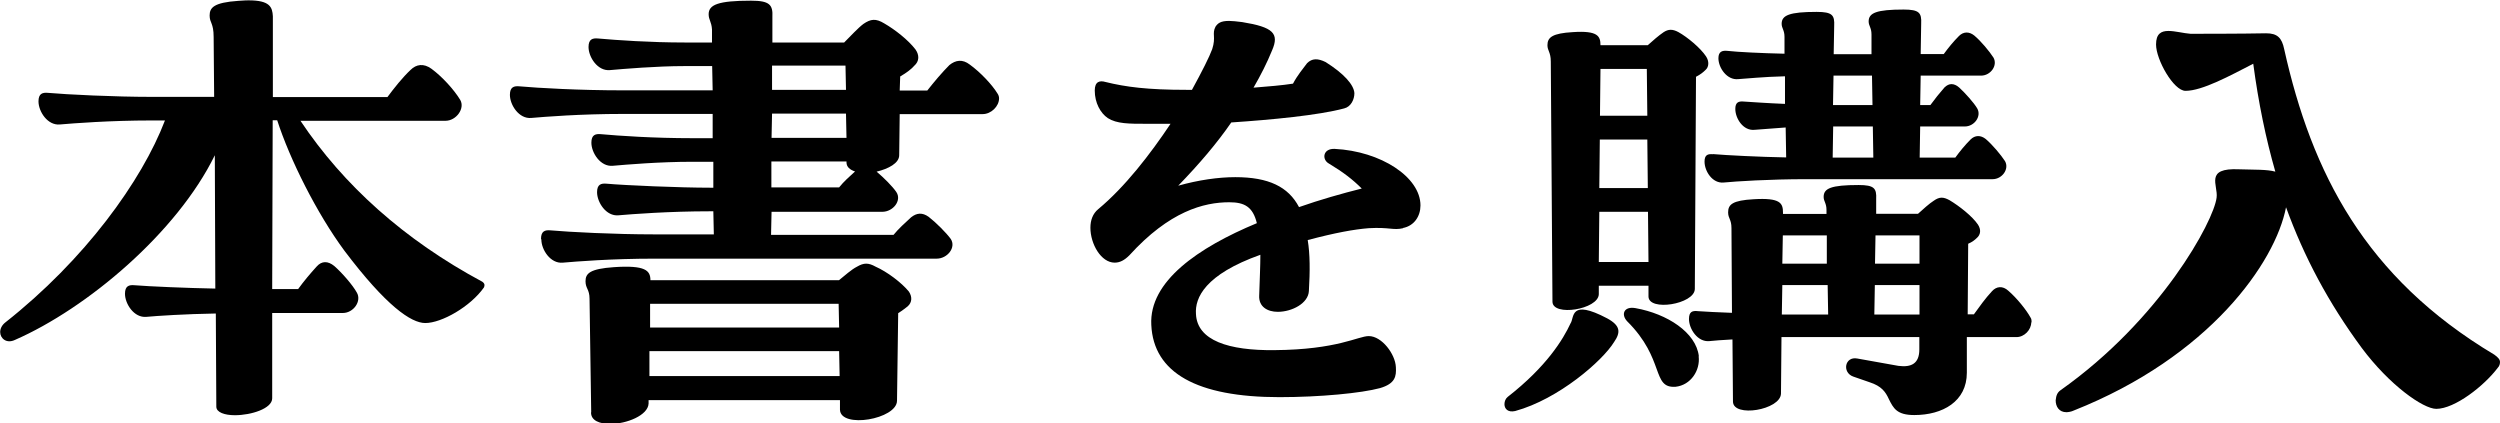
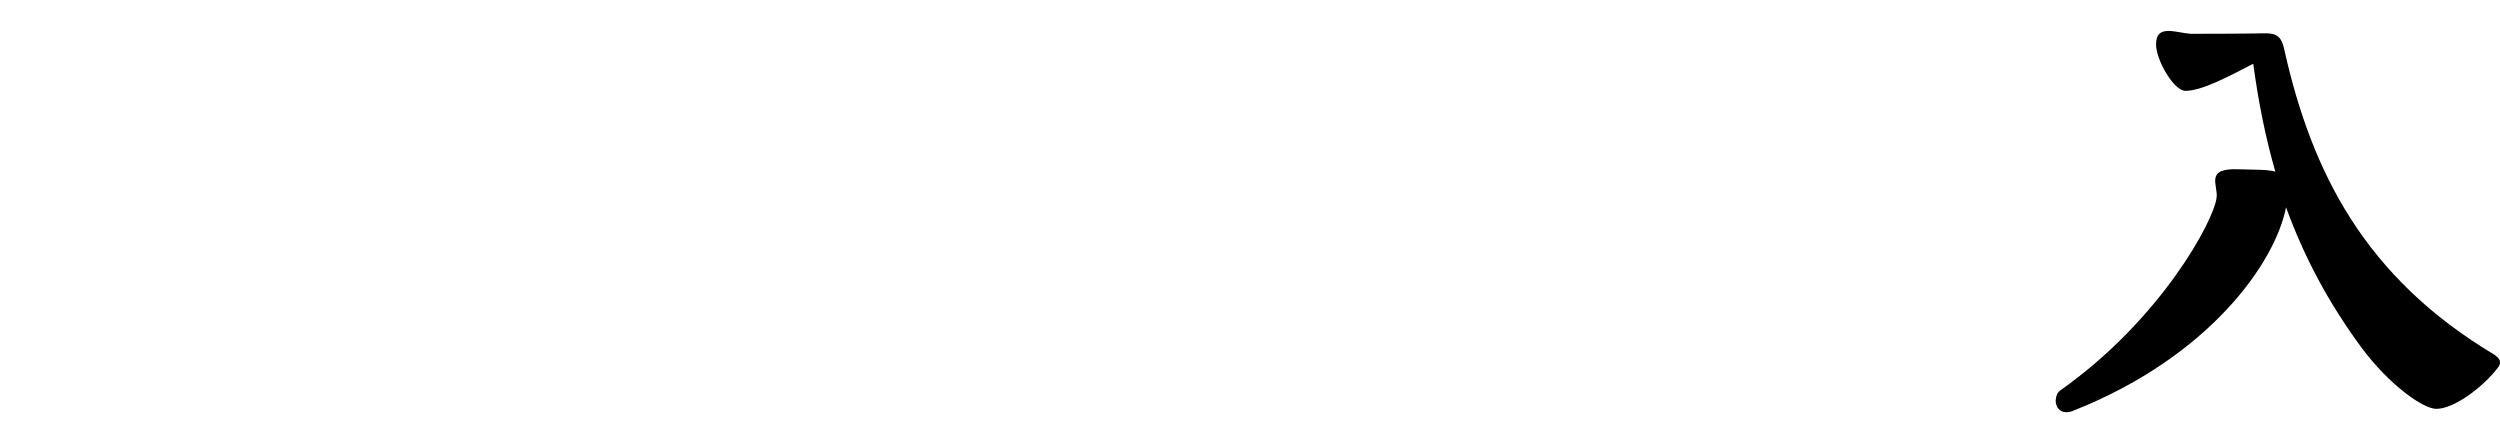
<svg xmlns="http://www.w3.org/2000/svg" id="_レイヤー_2" width="149.44" height="25.31" viewBox="0 0 149.44 25.31">
  <g id="txt">
-     <path d="M28.96,17.01c0,.07,0,.1-.03.17-.81,1.15-2.53,2.13-3.51,2.13-.84,0-2.33-1.01-4.83-4.32-1.65-2.23-3.27-5.47-4.02-7.8h-.27l-.03,10.09h1.55c.34-.47.71-.91,1.11-1.35.3-.34.67-.34,1.05-.03.47.41,1.11,1.15,1.35,1.59.3.51-.2,1.22-.84,1.22h-4.22v5.1c0,.61-1.25,1.01-2.23,1.01-.61,0-1.11-.17-1.11-.51l-.03-5.57c-1.82.03-3.51.14-4.15.2-.74.07-1.28-.78-1.28-1.38,0-.47.24-.54.57-.51.84.07,3.17.17,4.83.2l-.03-7.97c-2.26,4.62-7.63,9.15-11.95,11.04-.51.24-.88-.1-.88-.47,0-.2.1-.41.3-.57,4.76-3.75,8.17-8.47,9.55-12.08h-.81c-2.46,0-4.66.17-5.47.24-.74.07-1.28-.78-1.28-1.38,0-.47.24-.54.57-.51,1.11.1,3.98.24,6.18.24h3.75l-.03-3.58c0-.84-.24-.84-.24-1.28,0-.47.24-.78,1.72-.88.4-.03.51-.03.61-.03,1.28,0,1.42.41,1.45.95v4.83h6.85c.4-.54.91-1.18,1.38-1.62.34-.34.78-.41,1.25-.07.64.47,1.35,1.25,1.72,1.86.3.51-.24,1.25-.88,1.25h-8.67c2.57,3.85,6.21,7.12,10.87,9.62.1.07.13.14.13.2Z" />
-     <path d="M32.34,14.28c0-.47.24-.54.57-.51,1.11.1,3.85.24,6.18.24h3.58l-.03-1.38h-.2c-2.46,0-4.66.17-5.47.24-.74.07-1.28-.78-1.28-1.38,0-.47.24-.54.57-.51,1.11.1,4.39.24,6.18.24h.2v-1.55h-1.25c-1.99,0-3.95.17-4.76.24-.74.07-1.28-.78-1.28-1.38,0-.47.24-.54.57-.51,1.11.1,3.14.24,5.47.24h1.21v-1.45h-5.37c-2.56,0-4.66.17-5.47.24-.74.07-1.28-.78-1.28-1.38,0-.47.24-.54.57-.51,1.11.1,3.58.24,6.18.24h5.37l-.03-1.45h-1.65c-1.69,0-3.65.17-4.46.24-.74.07-1.28-.78-1.28-1.38,0-.47.24-.54.57-.51,1.11.1,3.14.24,5.16.24h1.65v-.78c-.03-.47-.2-.57-.2-.91,0-.57.57-.81,2.53-.81,1.11,0,1.32.24,1.28.98v1.52h4.29c.34-.34.84-.88,1.15-1.11.44-.3.74-.34,1.25-.03.64.37,1.42.98,1.86,1.55.24.34.24.71-.07.98-.14.17-.44.41-.84.64l-.03.84h1.65c.4-.51.88-1.08,1.32-1.52.37-.3.78-.37,1.22-.03.61.44,1.32,1.18,1.65,1.72.07.1.1.2.1.3,0,.47-.47.94-.98.94h-4.96l-.03,2.46c0,.47-.64.81-1.35.98.44.37.95.88,1.18,1.22.34.51-.2,1.18-.84,1.18h-6.62l-.03,1.38h7.32c.3-.37.68-.71,1.05-1.05.34-.27.67-.3,1.05-.03.44.34,1.05.95,1.32,1.32.34.51-.2,1.18-.84,1.18h-16.88c-2.56,0-4.66.17-5.47.24-.74.07-1.28-.78-1.28-1.38ZM35.34,24.64l-.1-6.78c0-.57-.24-.61-.24-1.05,0-.47.27-.74,1.69-.84,1.89-.13,2.19.2,2.19.78h11.27c.34-.27.74-.64,1.08-.81.41-.24.68-.24,1.11,0,.68.3,1.55.95,1.99,1.49.2.3.2.64-.07.88-.13.1-.3.24-.57.41l-.07,5.23c0,1.11-3.38,1.69-3.41.54v-.57h-11.44v.2c-.03.71-1.32,1.22-2.29,1.22-.64,0-1.15-.2-1.15-.68ZM50.19,22.48l-.03-1.49h-11.34v1.49h11.37ZM50.16,19.58l-.03-1.42h-11.27v1.42h11.31ZM50.6,8.24l-.03-1.45h-4.42l-.03,1.45h4.49ZM50.6,9.65h-4.49v1.55h4.05c.27-.34.61-.64.95-.95-.3-.1-.51-.27-.51-.54v-.07ZM50.57,5.37l-.03-1.45h-4.39v1.45h4.42Z" />
-     <path d="M83.88,13.64c-.61.14-.81-.07-2.06,0-.88.07-1.99.27-3.65.71.14.84.14,1.86.07,3.04-.03.74-1.01,1.25-1.86,1.25-.61,0-1.15-.3-1.11-.98.03-.98.07-1.76.07-2.43-3.31,1.18-3.92,2.57-3.85,3.54.07,1.59,1.96,2.19,4.69,2.16,3.78-.03,5-.84,5.64-.84.78,0,1.59,1.08,1.62,1.86.03.54-.03.98-.95,1.25-1.11.3-3.58.54-6.01.54-4.93,0-7.53-1.45-7.66-4.32-.14-2.6,2.8-4.62,6.31-6.08-.24-.98-.74-1.25-1.65-1.25-1.52,0-3.58.54-5.97,3.17-.3.3-.57.44-.88.44-.81,0-1.45-1.11-1.45-2.09,0-.44.14-.84.47-1.11,1.59-1.32,3.1-3.27,4.32-5.1h-1.45c-1.05,0-1.76,0-2.3-.34-.44-.3-.78-.91-.78-1.65,0-.54.3-.61.64-.51,1.21.3,2.53.47,4.83.47h.34c.61-1.11,1.05-1.99,1.21-2.43.24-.74-.03-.91.2-1.35.14-.2.3-.34.81-.34.2,0,.44.03.78.07,1.86.3,2.23.68,1.79,1.69-.3.74-.68,1.49-1.11,2.23.88-.07,1.72-.14,2.36-.24.27-.51.61-.91.84-1.22.3-.3.64-.3,1.11-.07,1.08.68,1.69,1.35,1.72,1.86,0,.37-.2.81-.61.91-1.52.41-4.35.68-6.75.84-.84,1.22-1.89,2.46-3.17,3.78,1.21-.34,2.4-.51,3.41-.51,1.99,0,3.17.57,3.81,1.79,1.25-.44,2.56-.81,3.75-1.11-.54-.54-1.11-.98-1.96-1.49-.44-.24-.37-.91.34-.88,2.77.14,5.13,1.69,5.13,3.38,0,.64-.37,1.22-1.05,1.35Z" />
-     <path d="M96.48,20.45c-.68,1.11-3.31,3.41-5.91,4.12-.44.1-.64-.14-.64-.41,0-.17.07-.34.2-.44,2.33-1.82,3.31-3.44,3.75-4.39.24-.34-.07-1.49,2.19-.3.81.44.81.84.41,1.42ZM92.7,3.68c0-.57-.2-.64-.2-.98,0-.47.3-.71,1.52-.78,1.49-.1,1.65.24,1.65.78h2.83c.3-.27.64-.57.95-.78.27-.17.51-.2.88,0,.54.3,1.32.95,1.65,1.45.2.3.17.64-.03.81-.14.14-.3.27-.57.41l-.07,12.69c-.03.91-2.77,1.35-2.77.44v-.64h-2.97v.51c-.03.91-2.77,1.35-2.77.44l-.1-14.34ZM95.6,12.66l-.03,3h2.97l-.03-3h-2.9ZM98.47,8.34h-2.84l-.03,2.9h2.9l-.03-2.9ZM95.63,6.92h2.84l-.03-2.8h-2.77l-.03,2.8ZM101.54,21.3c.1.84-.47,1.72-1.38,1.82-1.45.1-.61-1.65-2.9-3.92-.37-.4-.2-.91.51-.78,1.89.34,3.61,1.45,3.78,2.87ZM121.42,19.27c0,.44-.41.88-.88.88h-2.97v2.13c0,1.72-1.45,2.53-3.14,2.53-1.05,0-1.25-.41-1.52-.95-.2-.44-.44-.78-1.15-1.01l-.98-.34c-.68-.24-.51-1.22.24-1.08l2.46.44c.78.1,1.25-.14,1.25-.98v-.74h-8.24l-.03,3.38c-.03.98-2.87,1.45-2.87.47l-.03-3.71c-.61.03-1.08.07-1.38.1-.71.07-1.22-.74-1.22-1.32,0-.44.2-.51.54-.47.44.03,1.18.07,2.03.1l-.03-5.06c0-.54-.2-.57-.2-.95,0-.47.27-.71,1.52-.78,1.62-.1,1.76.24,1.76.81v.07h2.6v-.24c0-.41-.17-.51-.17-.78,0-.51.44-.71,2.09-.71.94,0,1.08.2,1.05.84v.88h2.5c.3-.27.67-.61.94-.78.34-.24.57-.24.95-.03.57.34,1.35.95,1.69,1.45.2.3.17.61-.07.81-.1.1-.27.24-.51.34l-.03,4.22h.37c.34-.47.68-.95,1.08-1.38.27-.3.64-.34.98-.03.51.44,1.08,1.15,1.32,1.59.07.1.07.2.07.3ZM102.38,9.21c.81.07,2.77.17,4.39.2l-.03-1.79-1.86.14c-.68.07-1.15-.68-1.15-1.25,0-.4.2-.47.51-.44.47.03,1.45.1,2.46.14v-1.65c-1.28.03-2.33.14-2.8.17-.67.07-1.18-.68-1.18-1.25,0-.41.24-.47.54-.44.61.07,2.06.14,3.41.17v-1.01c0-.4-.17-.51-.17-.78,0-.51.47-.71,2.09-.71.95,0,1.08.2,1.05.84l-.03,1.69h2.26v-1.18c0-.41-.17-.51-.17-.78,0-.51.47-.71,2.09-.71.94,0,1.08.2,1.05.84l-.03,1.82h1.38c.27-.37.57-.74.91-1.08.27-.27.61-.27.91-.03.41.34.91.95,1.15,1.32.27.47-.17,1.08-.74,1.08h-3.61l-.03,1.76h.61c.27-.37.54-.71.84-1.05.27-.27.57-.27.88,0,.37.34.88.91,1.08,1.25.27.47-.17,1.08-.74,1.08h-2.67l-.03,1.86h2.13c.27-.37.57-.74.91-1.08.27-.27.61-.27.91-.03.4.34.91.95,1.15,1.32.27.47-.17,1.08-.74,1.08h-11.14c-2.19,0-4.22.13-4.93.2-.68.07-1.15-.68-1.15-1.25,0-.41.2-.47.51-.44ZM106.54,17.04l-.03,1.76h2.77l-.03-1.76h-2.7ZM109.2,15.76v-1.69h-2.63l-.03,1.69h2.67ZM111.94,7.56h-2.36l-.03,1.86h2.43l-.03-1.86ZM111.9,4.52h-2.3l-.03,1.76h2.36l-.03-1.76ZM112.07,17.04l-.03,1.76h2.7v-1.76h-2.67ZM114.74,15.76v-1.69h-2.63l-.03,1.69h2.67Z" />
    <path d="M149.44,21.64c0,.1-.03.24-.13.34-.81,1.08-2.57,2.46-3.68,2.46-.78,0-2.8-1.42-4.46-3.65-1.99-2.7-3.44-5.43-4.52-8.4-.64,3.31-4.59,8.94-12.69,12.15-.14.07-.34.1-.44.1-.44,0-.64-.34-.64-.71.03-.3.1-.47.3-.61,5.97-4.22,9.15-10.09,9.32-11.51.1-.74-.74-1.79,1.35-1.69.91.03,1.65,0,2.16.14-.57-1.99-1.01-4.12-1.32-6.45-1.38.71-3.04,1.62-4.05,1.62-.71,0-1.76-1.86-1.76-2.77,0-.64.3-.81.74-.81.4,0,.91.14,1.32.17.37,0,3.07,0,4.52-.03.67,0,.94.27,1.08.95,1.65,7.39,4.83,13.64,12.56,18.26.24.17.34.3.34.44Z" />
  </g>
</svg>